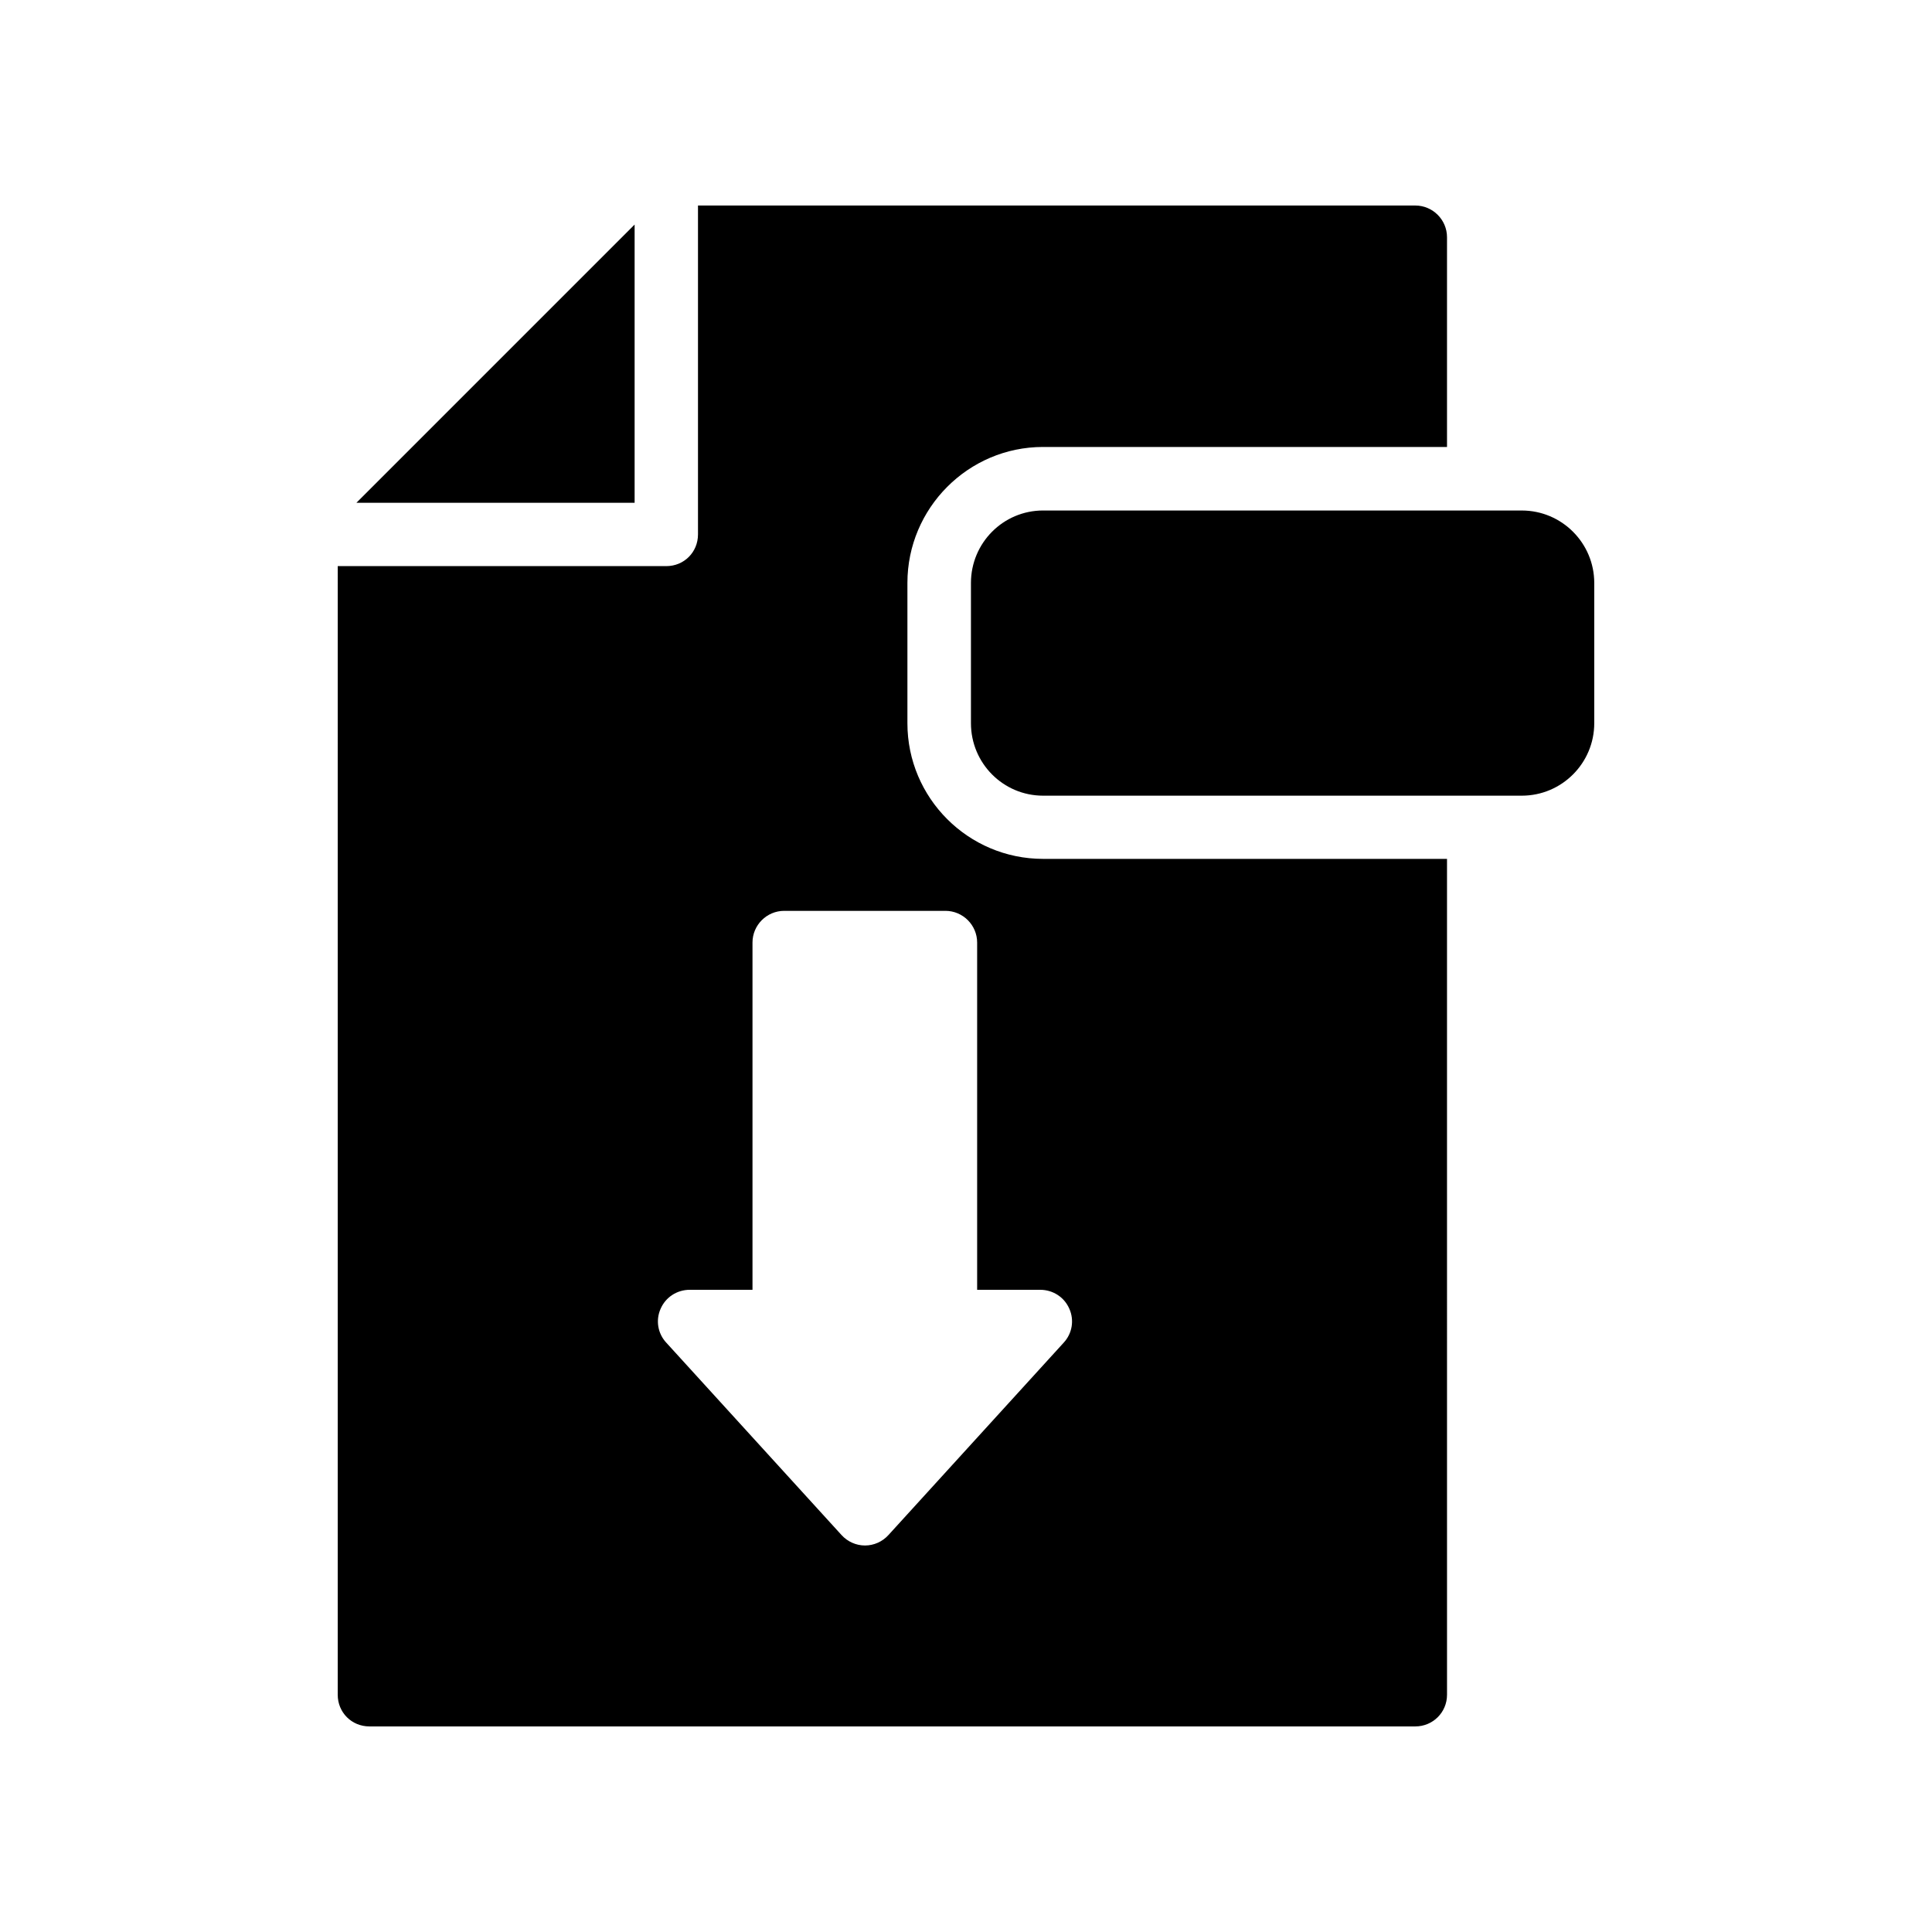
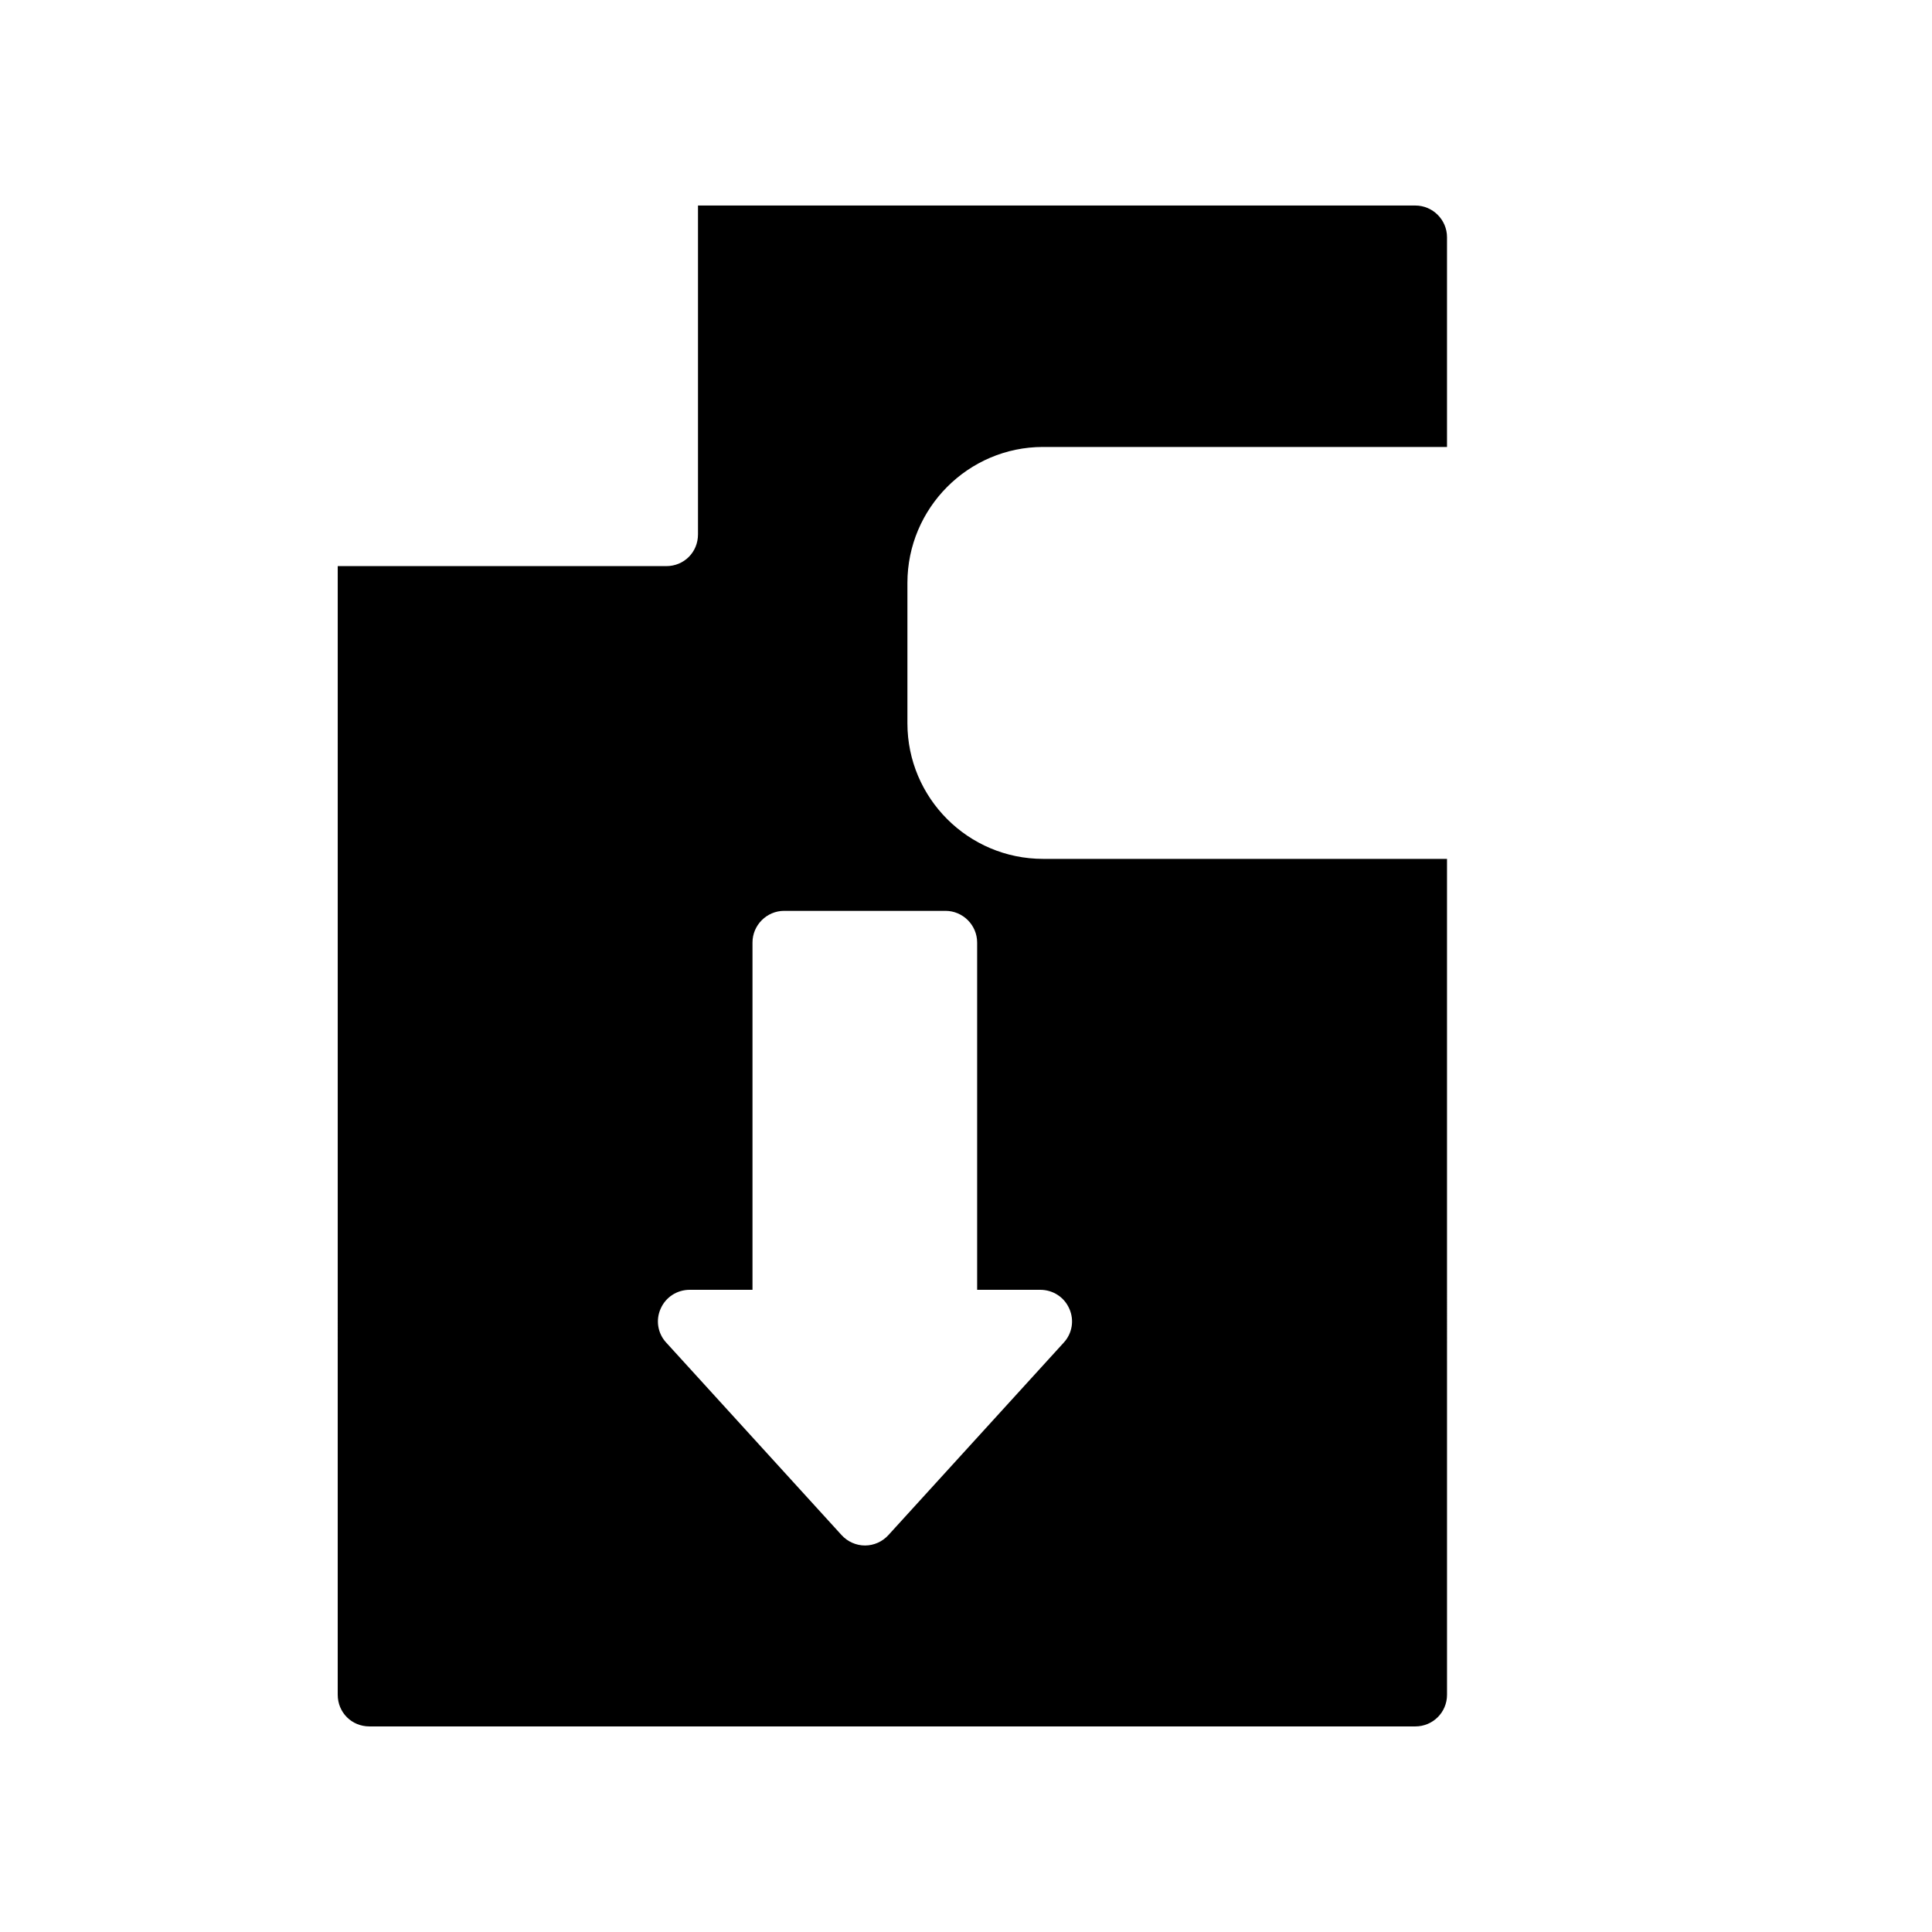
<svg xmlns="http://www.w3.org/2000/svg" fill="#000000" width="800px" height="800px" version="1.1" viewBox="144 144 512 512">
  <g>
-     <path d="m401.31 298.5v37.152c0 10.602 8.531 19.211 19.133 19.211h126.84c10.602 0 19.211-8.609 19.211-19.211v-37.152c0-10.602-8.609-19.211-19.211-19.211l-126.84-0.004c-10.602 0-19.133 8.613-19.133 19.215z" />
-     <path d="m312.18 277.24v-73.727l-73.723 73.727z" />
    <path d="m233.5 593.12c0 4.703 3.695 8.398 8.398 8.398h277.18c4.617 0 8.398-3.695 8.398-8.398l-0.004-221.51h-107.06c-19.816 0-35.938-16.121-35.938-35.938v-37.199c0-19.816 16.121-36.023 35.938-36.023h107.06v-55.586c0-4.617-3.777-8.398-8.398-8.398l-190.1 0.004v87.16c0 4.703-3.695 8.398-8.398 8.398l-87.074-0.004zm85.566-102.27c1.344-3.106 4.367-5.039 7.727-5.039h16.625v-92.027c0-4.617 3.777-8.398 8.398-8.398h42.738c4.617 0 8.398 3.777 8.398 8.398v92.027h16.711c3.359 0 6.383 1.93 7.727 5.039 1.344 3.023 0.754 6.551-1.512 8.984l-46.434 50.969c-1.594 1.762-3.863 2.769-6.215 2.769-2.352 0-4.617-1.008-6.215-2.769l-46.434-50.969c-2.273-2.434-2.859-5.961-1.516-8.984z" />
  </g>
</svg>